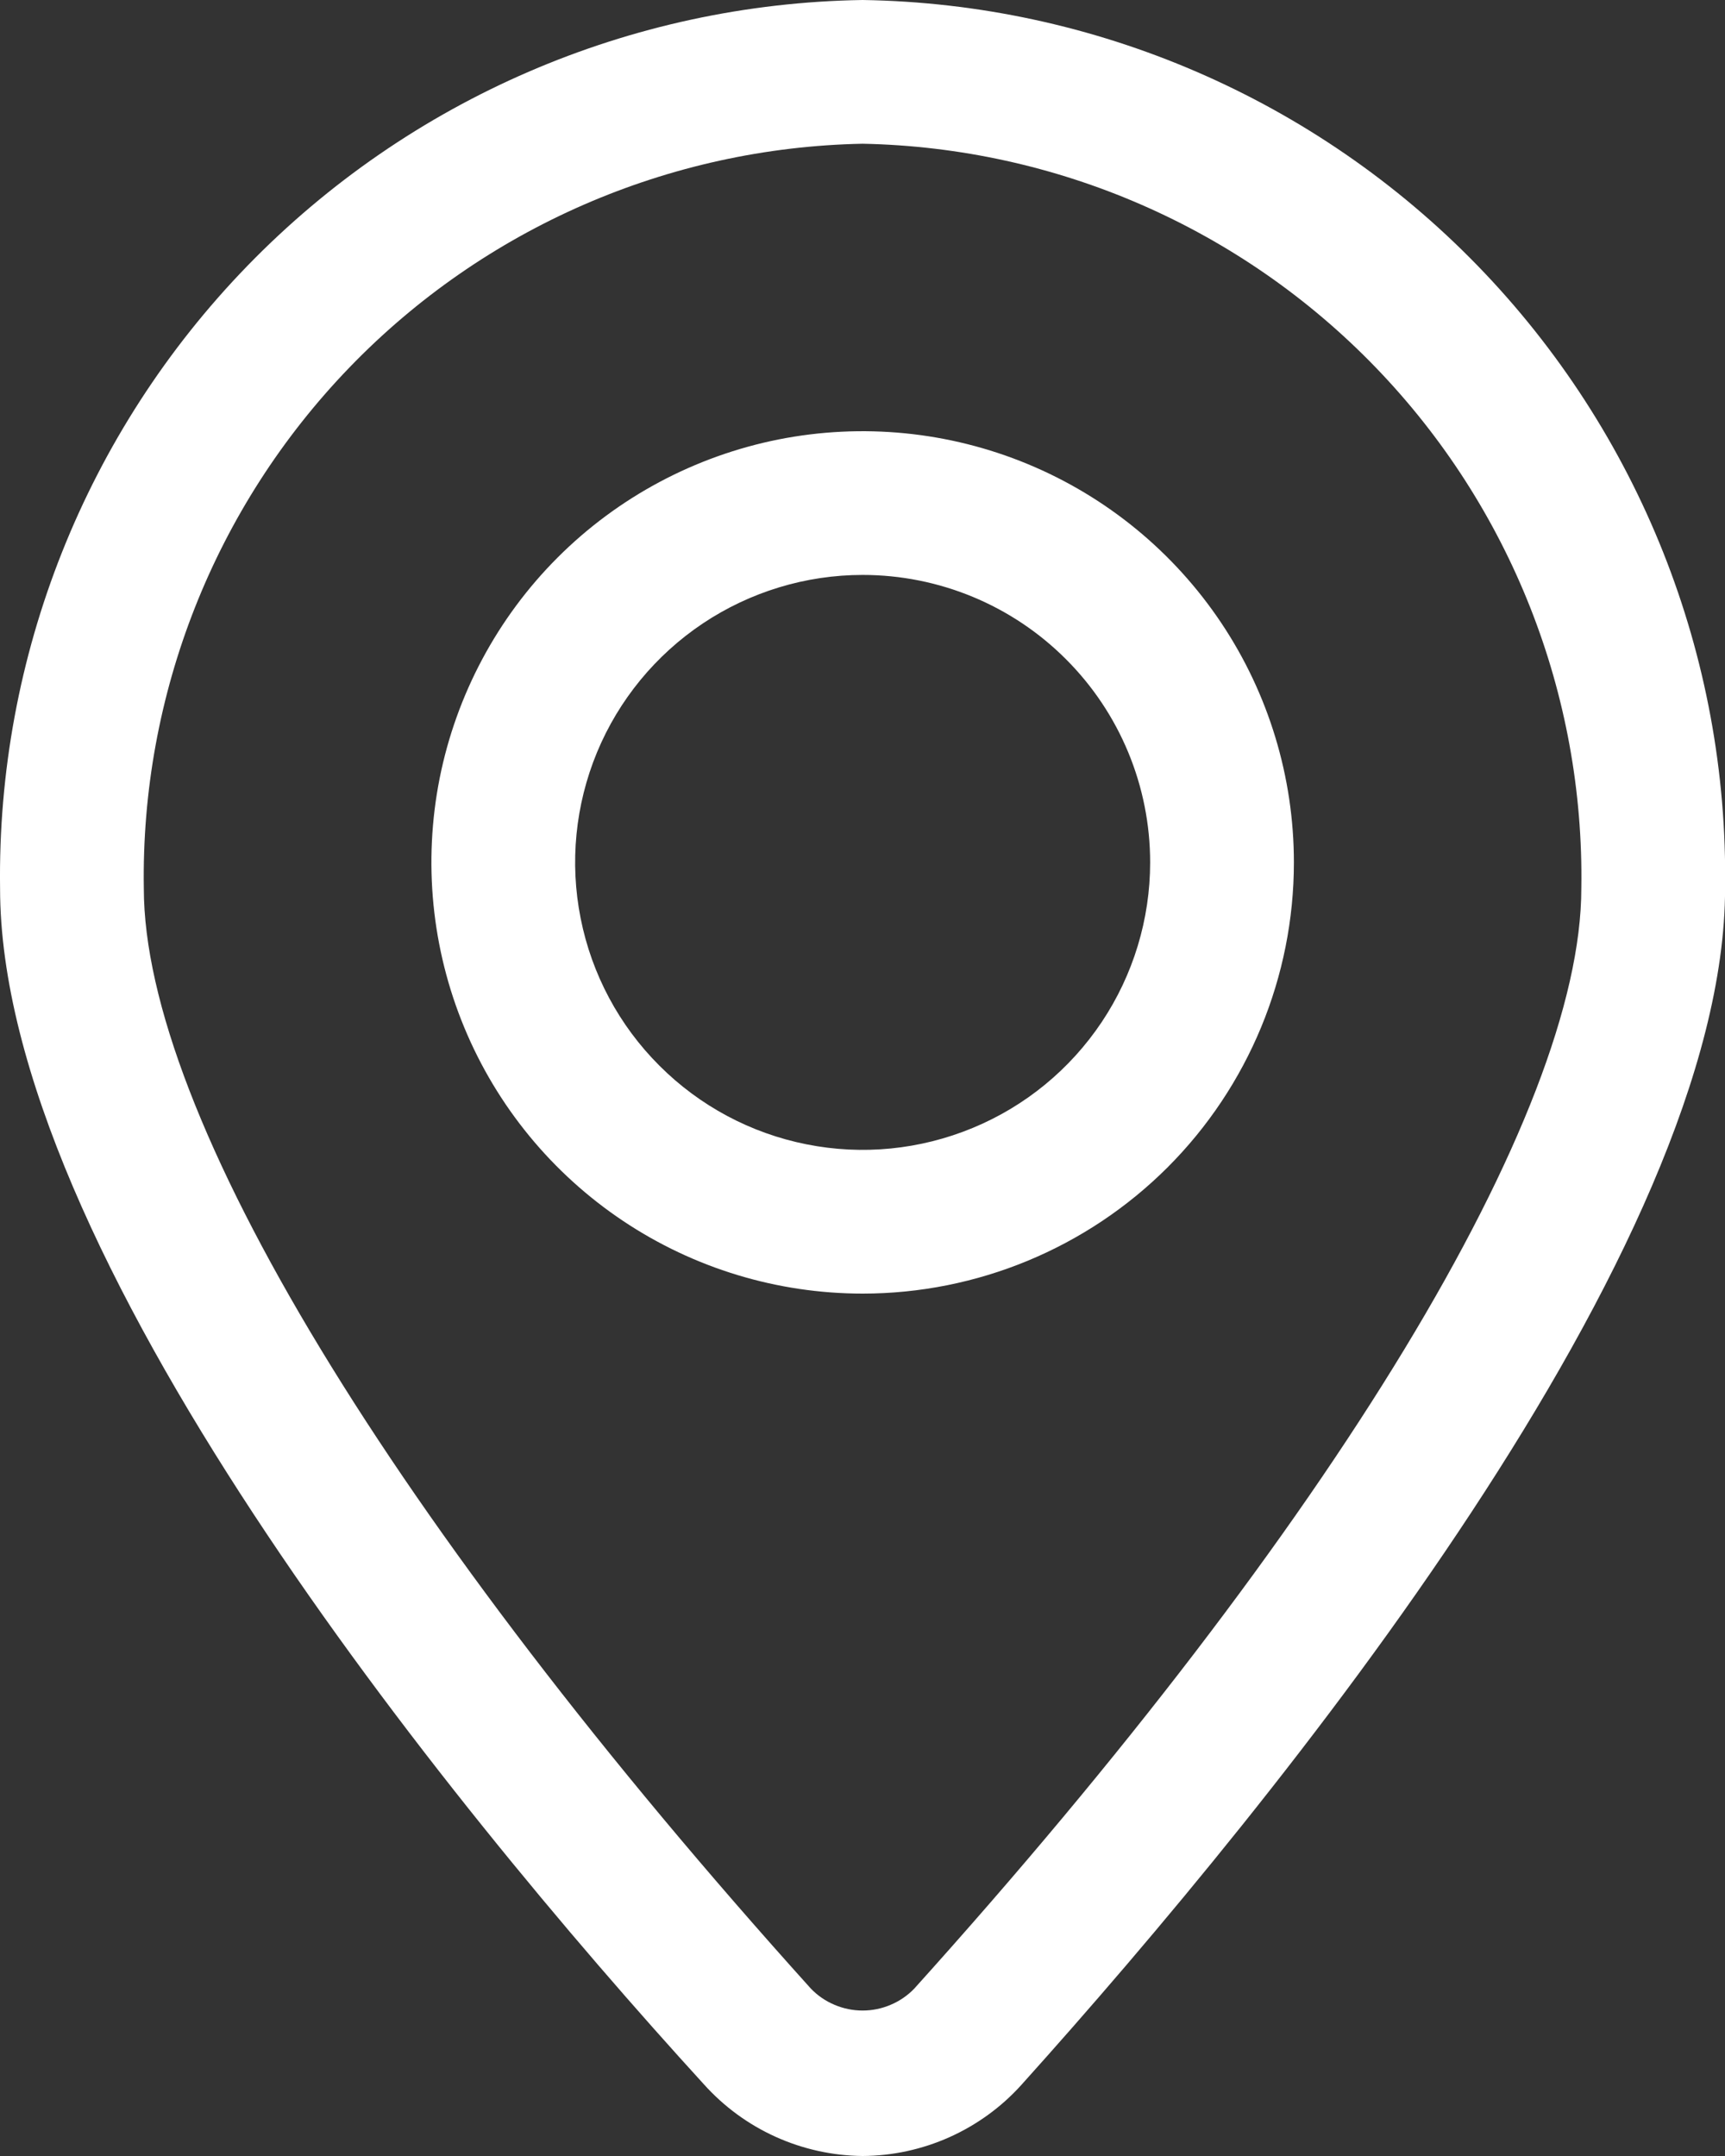
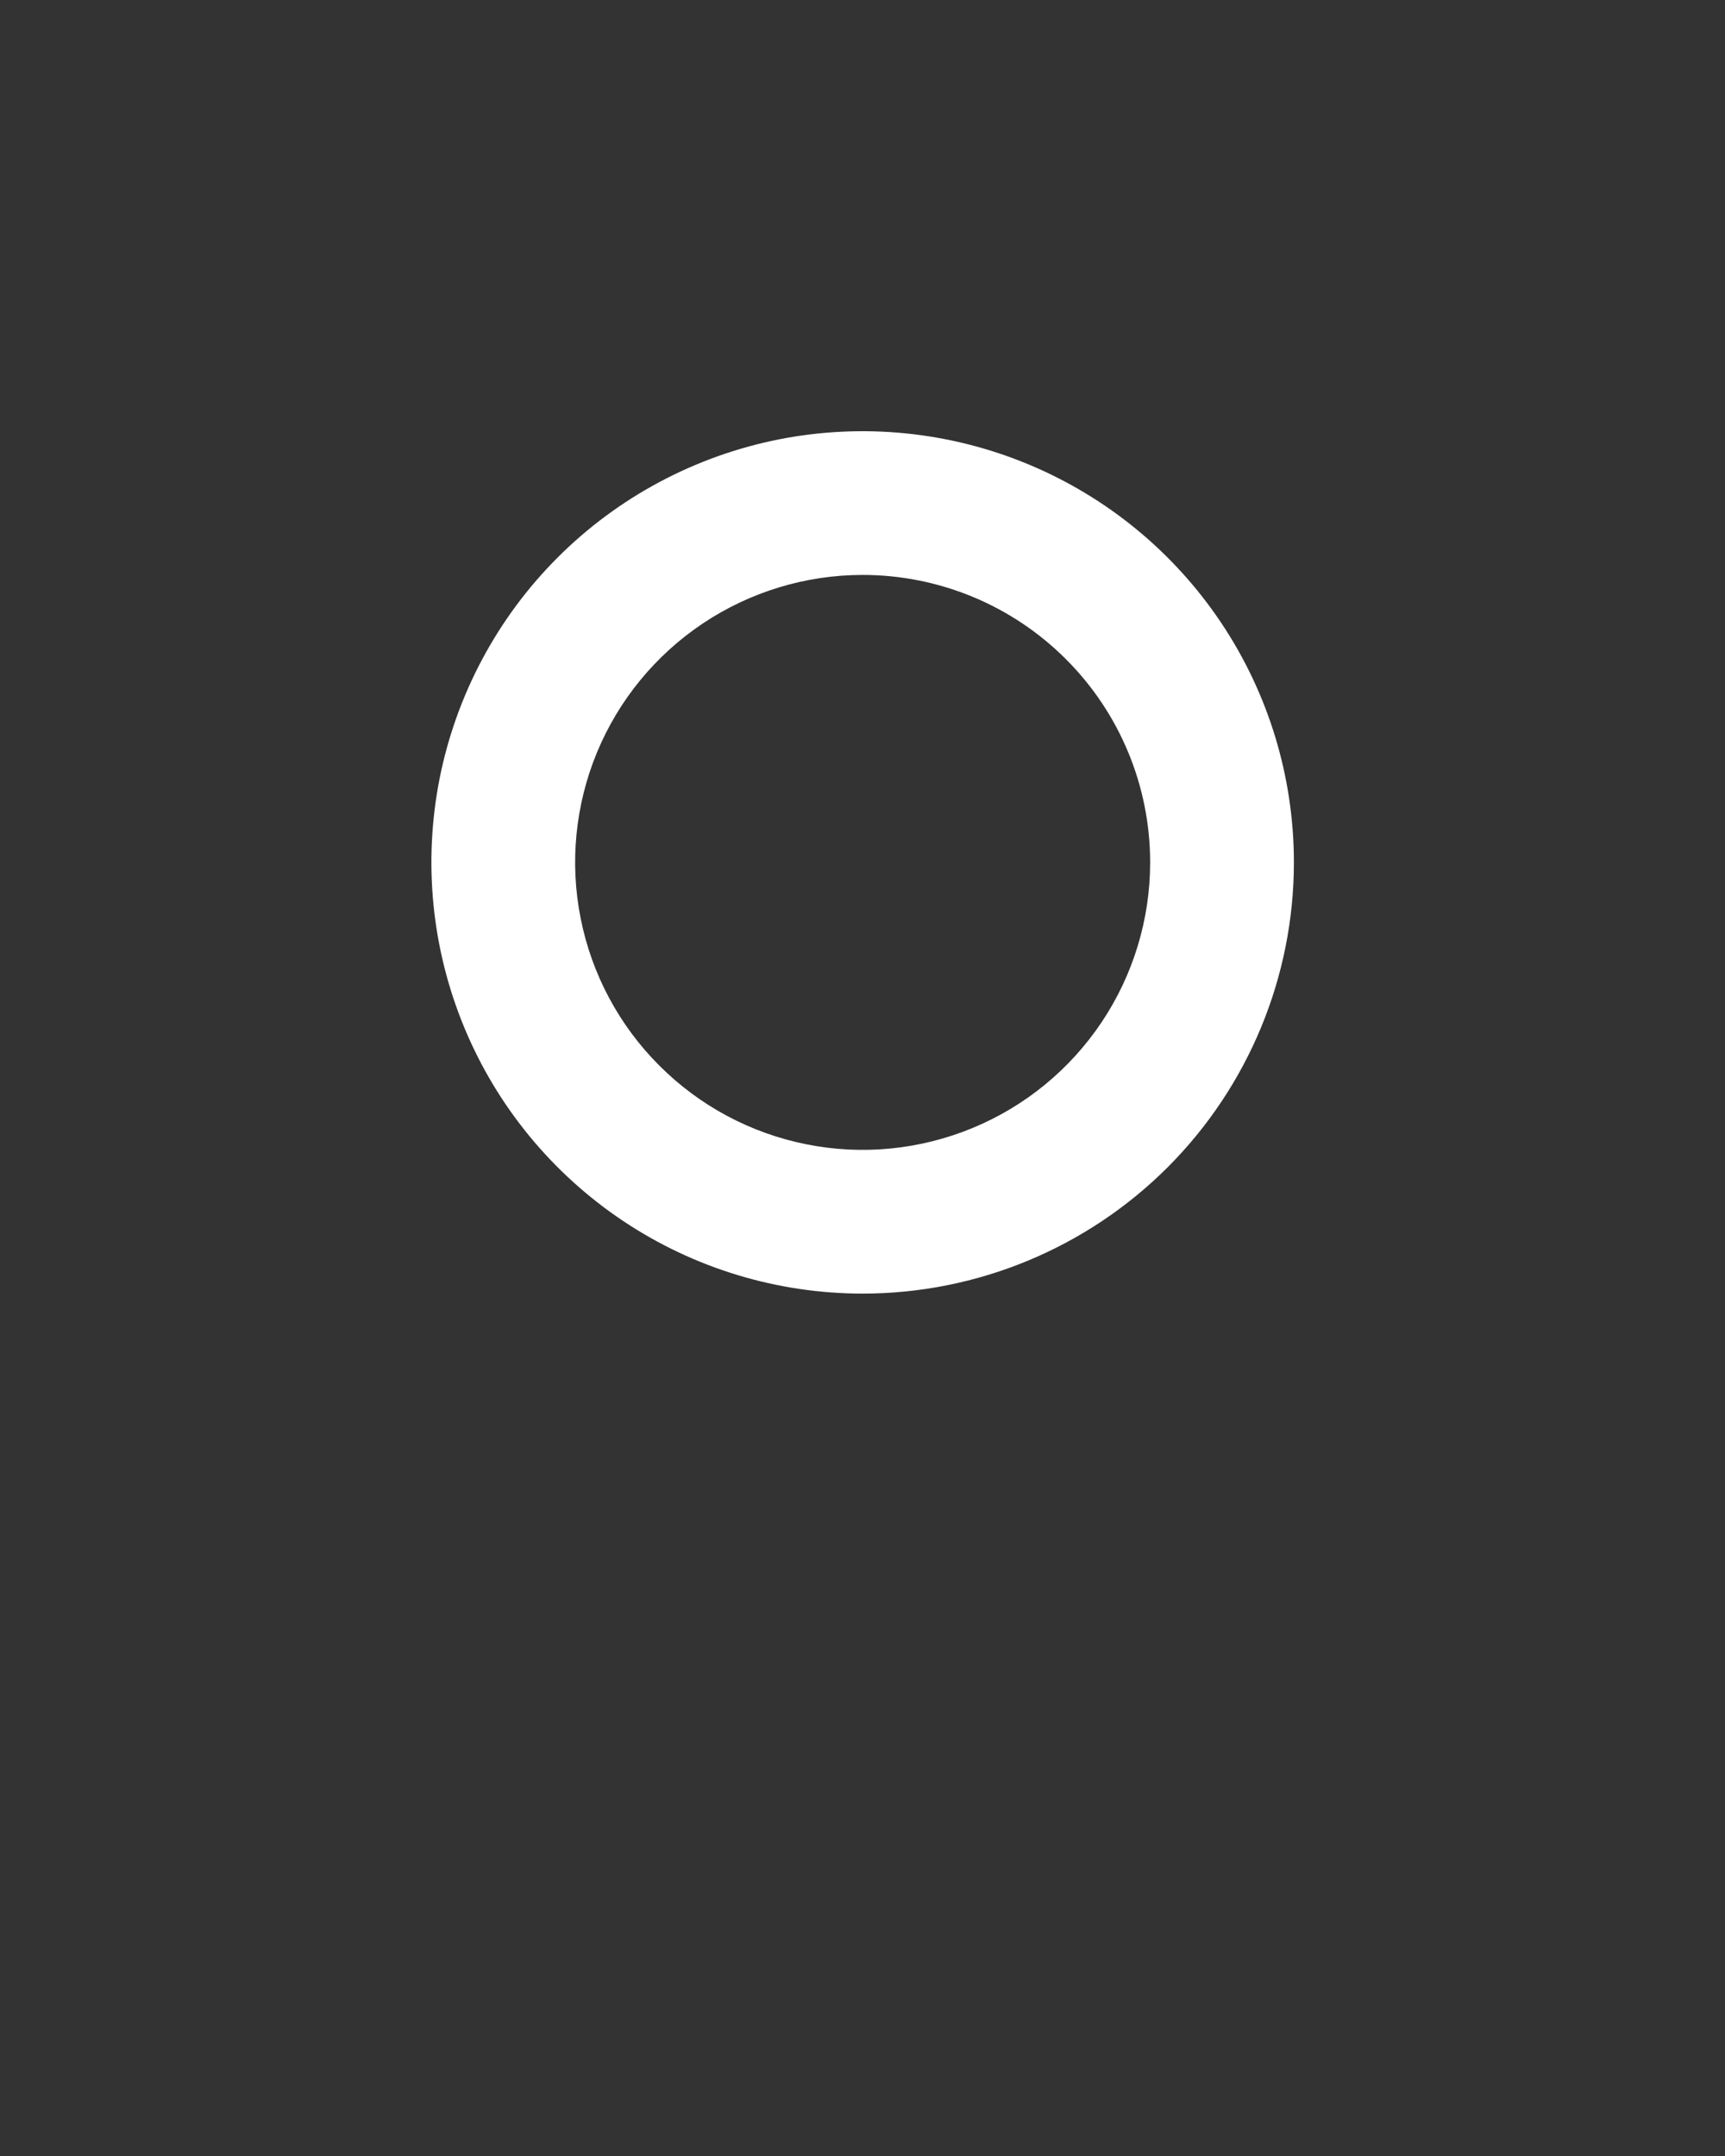
<svg xmlns="http://www.w3.org/2000/svg" width="24" height="30" viewBox="0 0 24 30" fill="none">
  <rect x="0" y="0" width="24" height="30" fill="#333333" stroke="none" />
-   <path d="M12.001 30C11.584 29.996 11.171 29.905 10.791 29.733C10.41 29.561 10.07 29.311 9.791 29C6.141 25 0.001 17.39 0.001 12.36C-0.044 9.13 1.194 6.015 3.444 3.697C5.694 1.38 8.772 0.05 12.001 0C15.231 0.05 18.308 1.38 20.558 3.697C22.808 6.015 24.047 9.13 24.001 12.36C24.001 17.36 17.861 24.95 14.211 29.01C13.932 29.32 13.591 29.567 13.21 29.738C12.83 29.908 12.418 29.998 12.001 30ZM12.001 2C9.303 2.053 6.735 3.172 4.861 5.114C2.987 7.056 1.958 9.662 2.001 12.36C2.001 15.5 5.471 21.22 11.281 27.67C11.374 27.767 11.486 27.844 11.61 27.896C11.734 27.949 11.867 27.976 12.001 27.976C12.136 27.976 12.269 27.949 12.392 27.896C12.516 27.844 12.628 27.767 12.721 27.67C18.531 21.22 22.001 15.5 22.001 12.36C22.044 9.662 21.016 7.056 19.141 5.114C17.267 3.172 14.7 2.053 12.001 2Z" fill="white" />
  <path d="M12.002 18C10.815 18 9.655 17.648 8.669 16.989C7.682 16.329 6.913 15.393 6.459 14.296C6.005 13.2 5.886 11.993 6.117 10.829C6.349 9.666 6.92 8.596 7.759 7.757C8.598 6.918 9.668 6.347 10.831 6.115C11.995 5.884 13.202 6.003 14.298 6.457C15.394 6.911 16.331 7.68 16.991 8.667C17.65 9.653 18.002 10.813 18.002 12C18.002 13.591 17.37 15.117 16.245 16.243C15.119 17.368 13.593 18 12.002 18ZM12.002 8C11.211 8 10.438 8.235 9.78 8.674C9.122 9.114 8.609 9.738 8.306 10.469C8.004 11.2 7.924 12.004 8.079 12.78C8.233 13.556 8.614 14.269 9.174 14.828C9.733 15.388 10.446 15.769 11.222 15.923C11.998 16.078 12.802 15.998 13.533 15.695C14.264 15.393 14.888 14.88 15.328 14.222C15.767 13.565 16.002 12.791 16.002 12C16.002 10.939 15.581 9.922 14.83 9.172C14.08 8.421 13.063 8 12.002 8Z" fill="white" />
</svg>